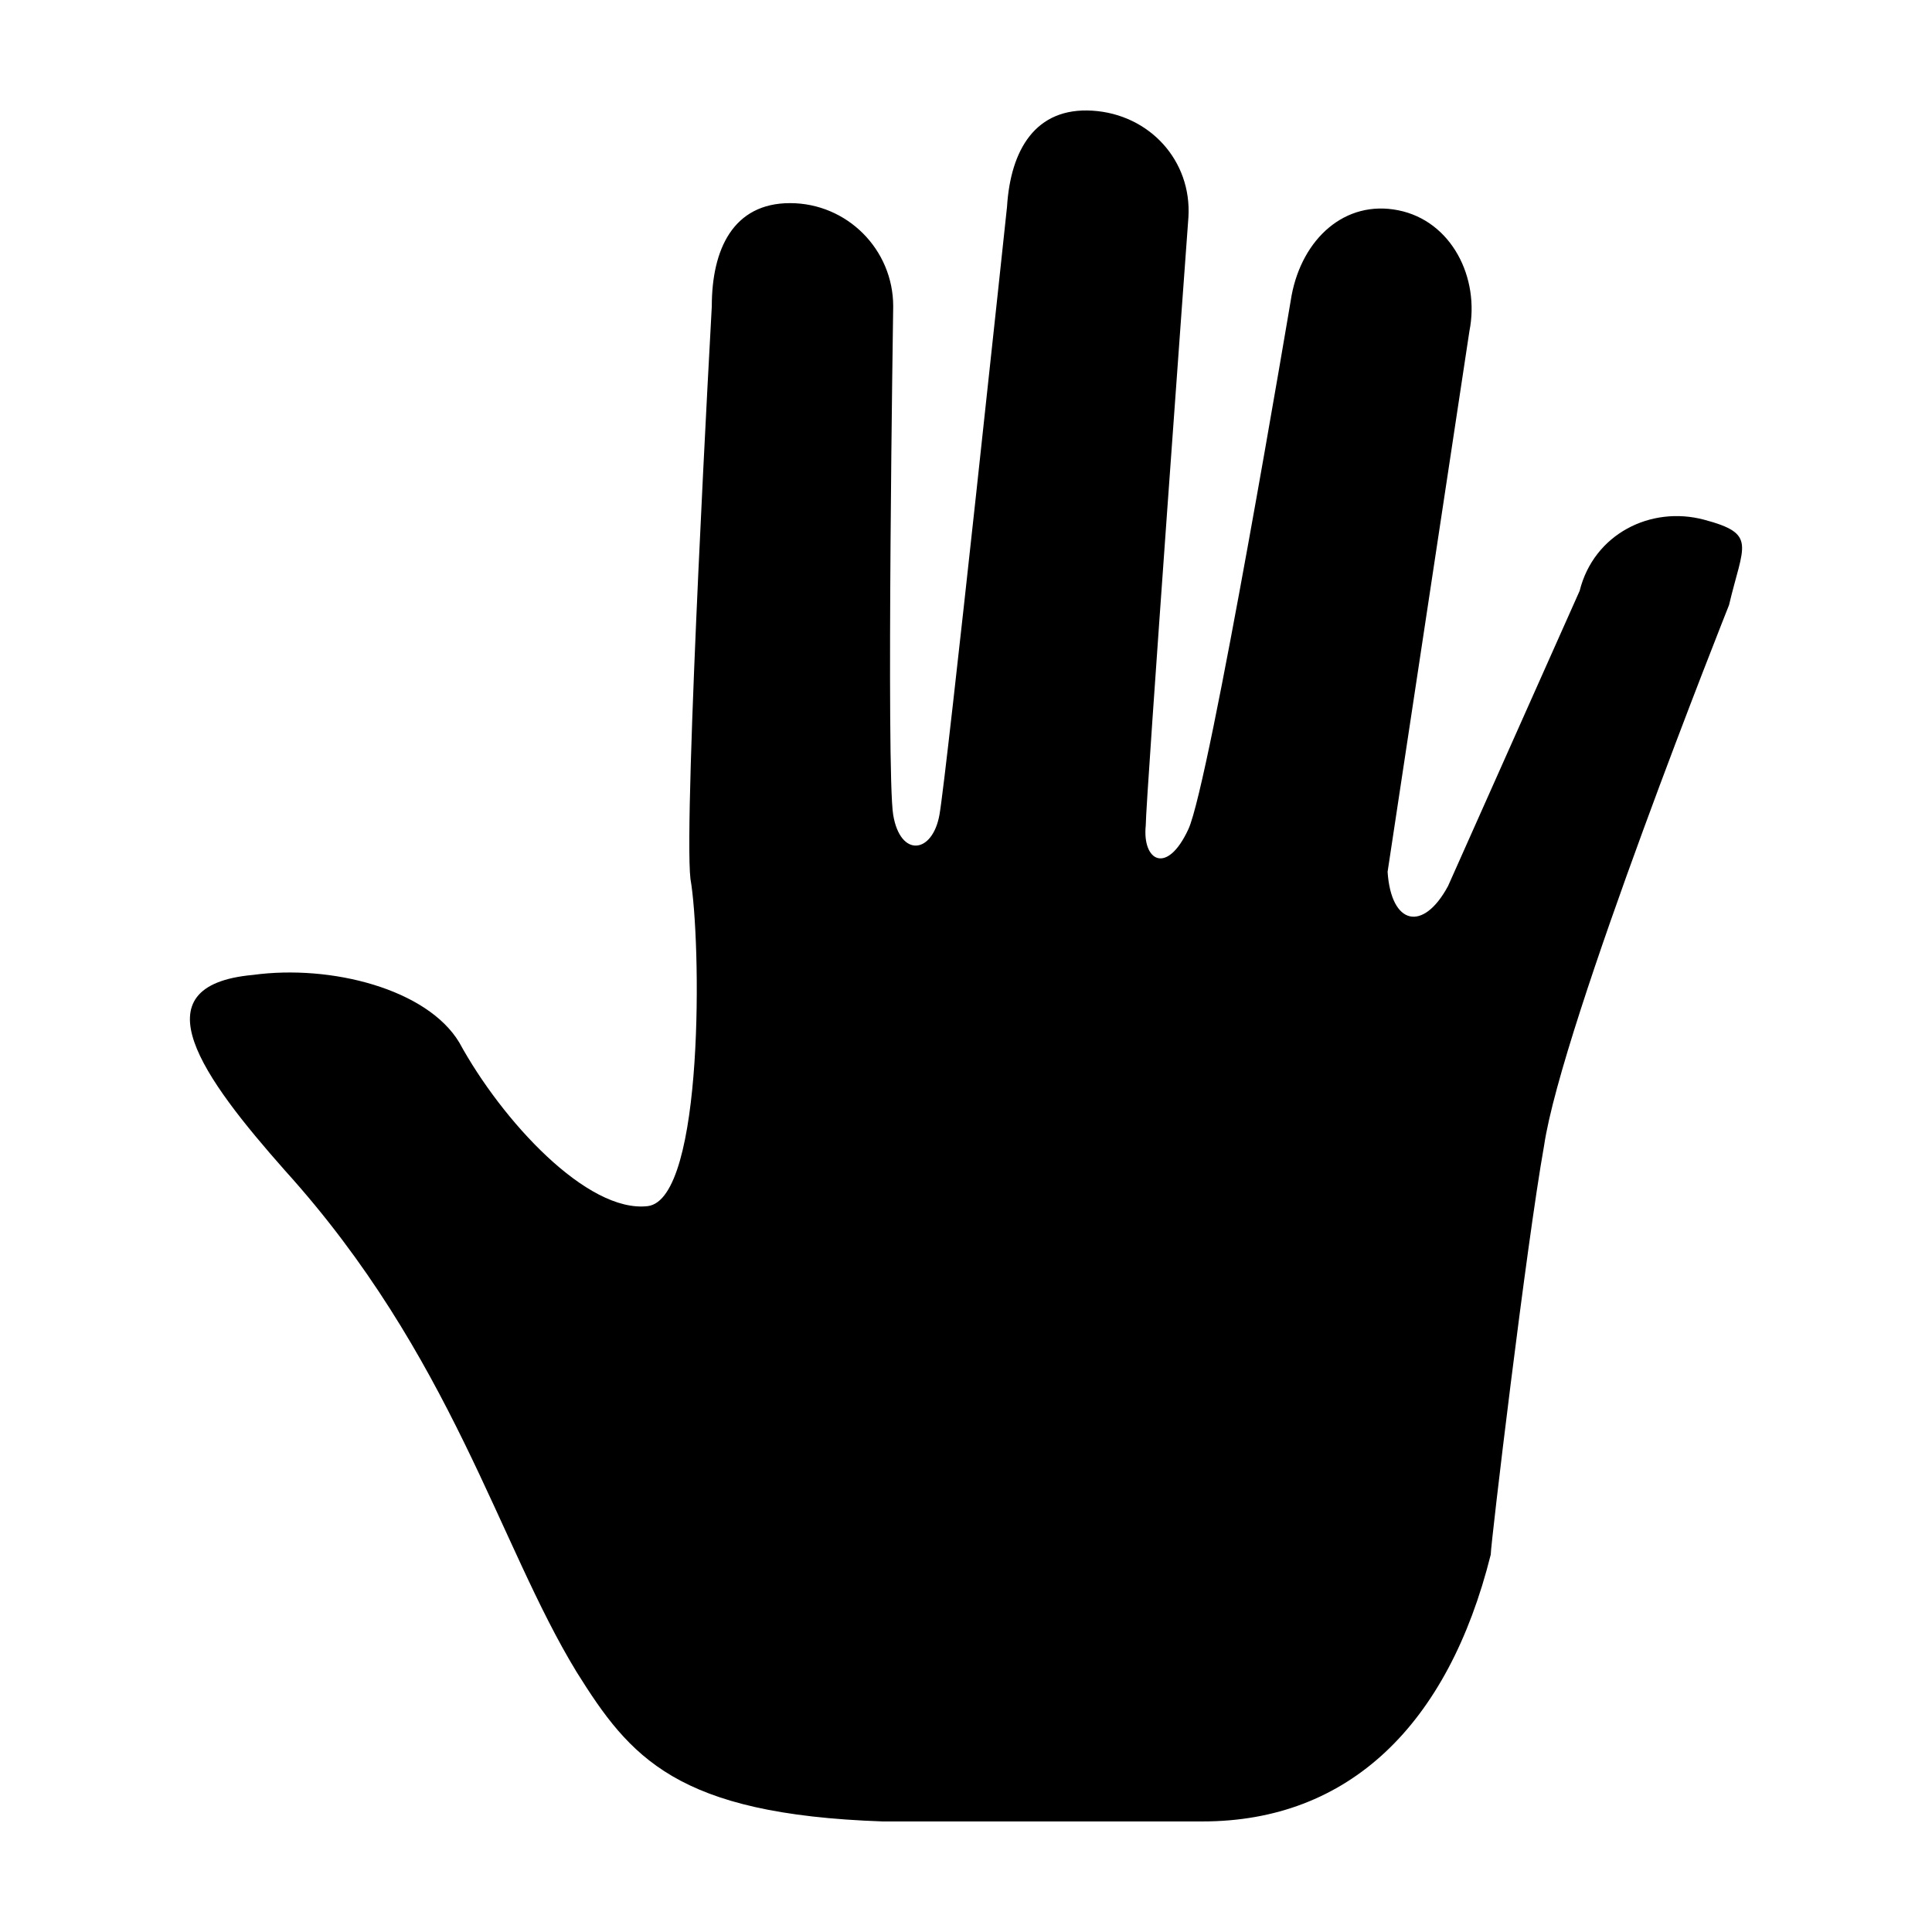
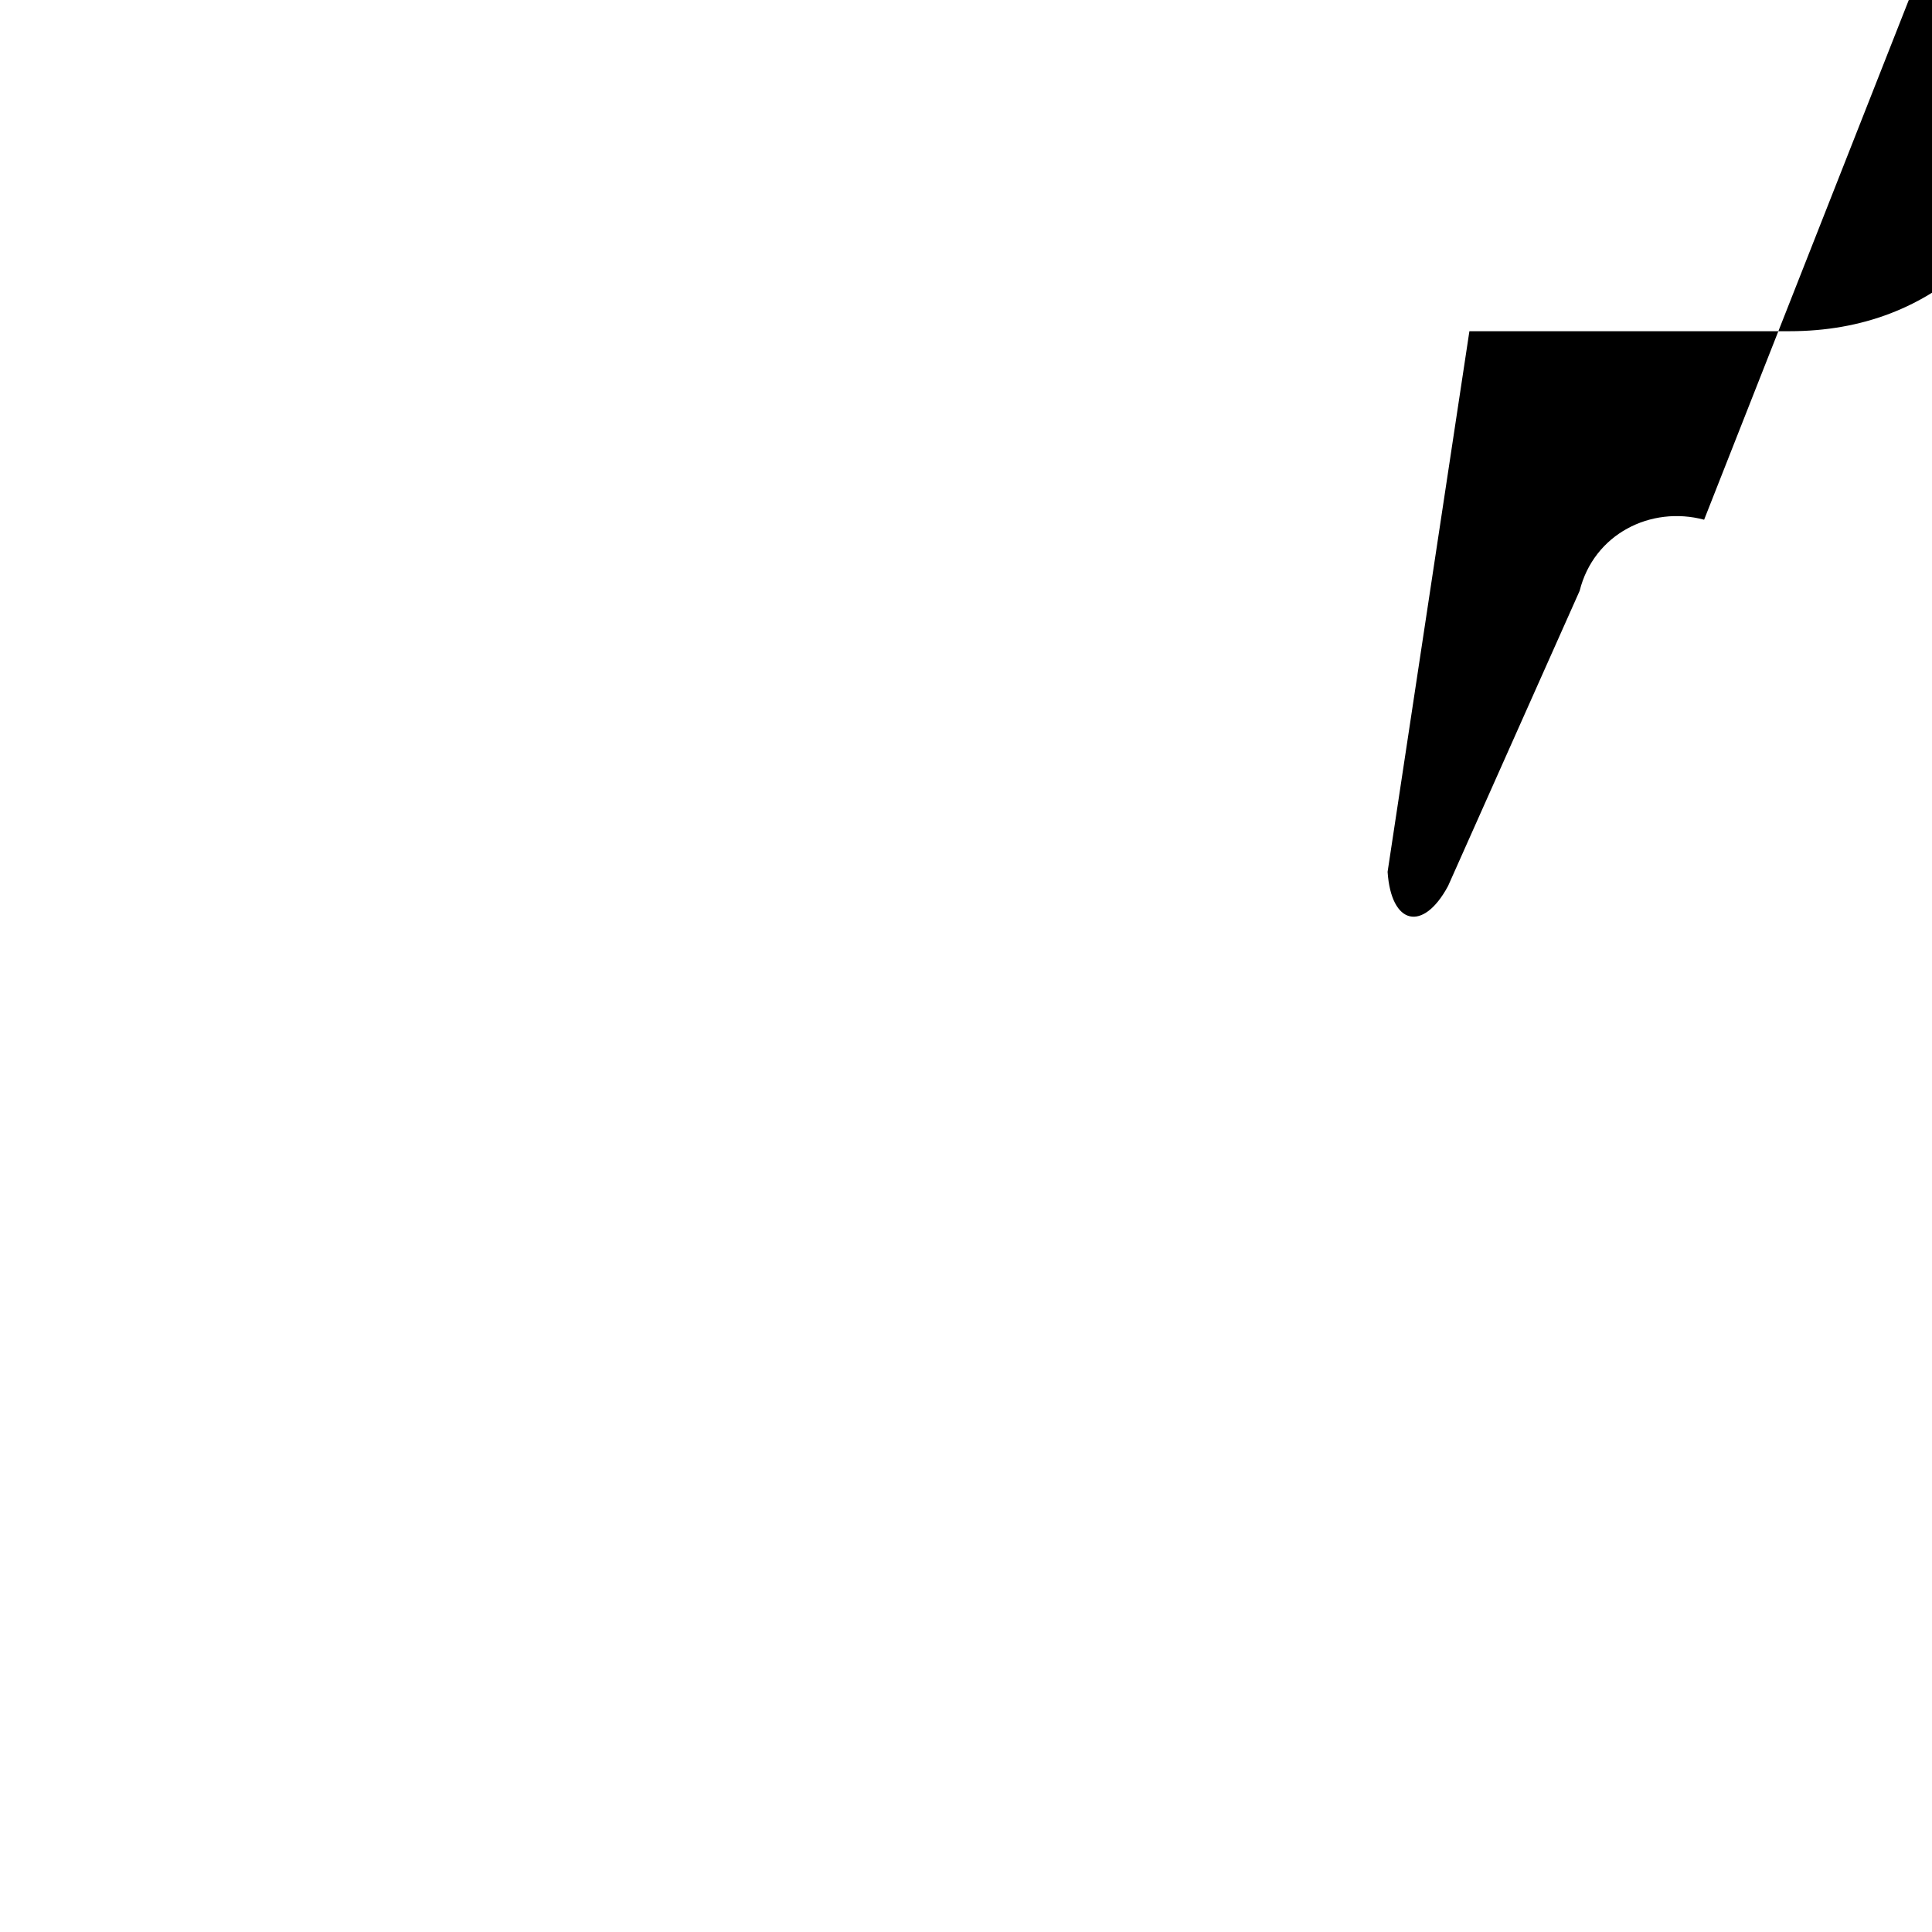
<svg xmlns="http://www.w3.org/2000/svg" fill="#000000" width="800px" height="800px" version="1.1" viewBox="144 144 512 512">
-   <path d="m595.61 281.73c-14.137-3.769-29.223 3.769-32.988 18.852l-34.875 78.23c-6.602 12.254-15.078 10.367-16.02-3.769l21.68-143.27c2.828-14.137-4.711-29.223-18.852-32.047-14.137-2.828-25.449 7.543-28.277 22.621 0 0-21.68 129.13-27.336 141.38-5.656 12.254-12.254 8.484-11.309-0.941 0-6.602 11.309-161.18 11.309-161.18 0.941-15.078-10.367-27.336-25.449-28.277-15.078-0.941-21.68 10.367-22.621 25.449 0 0-16.02 150.81-17.91 161.18-1.883 10.367-10.367 11.309-12.254 0-1.883-11.309 0-134.79 0-134.79 0-15.078-12.254-27.336-27.336-27.336-15.086 0-20.738 12.254-20.738 27.336 0 0-7.543 135.73-5.656 151.75 2.828 16.02 3.769 84.832-11.309 86.715-16.02 1.883-38.648-22.621-49.957-43.359-8.484-14.137-33.93-20.738-54.668-17.91-31.105 2.828-13.195 27.336 8.484 51.844 44.301 49.016 56.551 98.969 77.289 132.9 14.137 22.621 26.391 37.707 81.062 39.59h84.832c38.648 0 65.035-25.449 76.348-70.695 0-2.828 9.426-82.004 14.137-108.39 4.711-32.047 49.016-143.27 49.016-143.27 3.766-16.012 7.539-18.844-6.602-22.613z" />
+   <path d="m595.61 281.73c-14.137-3.769-29.223 3.769-32.988 18.852l-34.875 78.23c-6.602 12.254-15.078 10.367-16.02-3.769l21.68-143.27h84.832c38.648 0 65.035-25.449 76.348-70.695 0-2.828 9.426-82.004 14.137-108.39 4.711-32.047 49.016-143.27 49.016-143.27 3.766-16.012 7.539-18.844-6.602-22.613z" />
</svg>